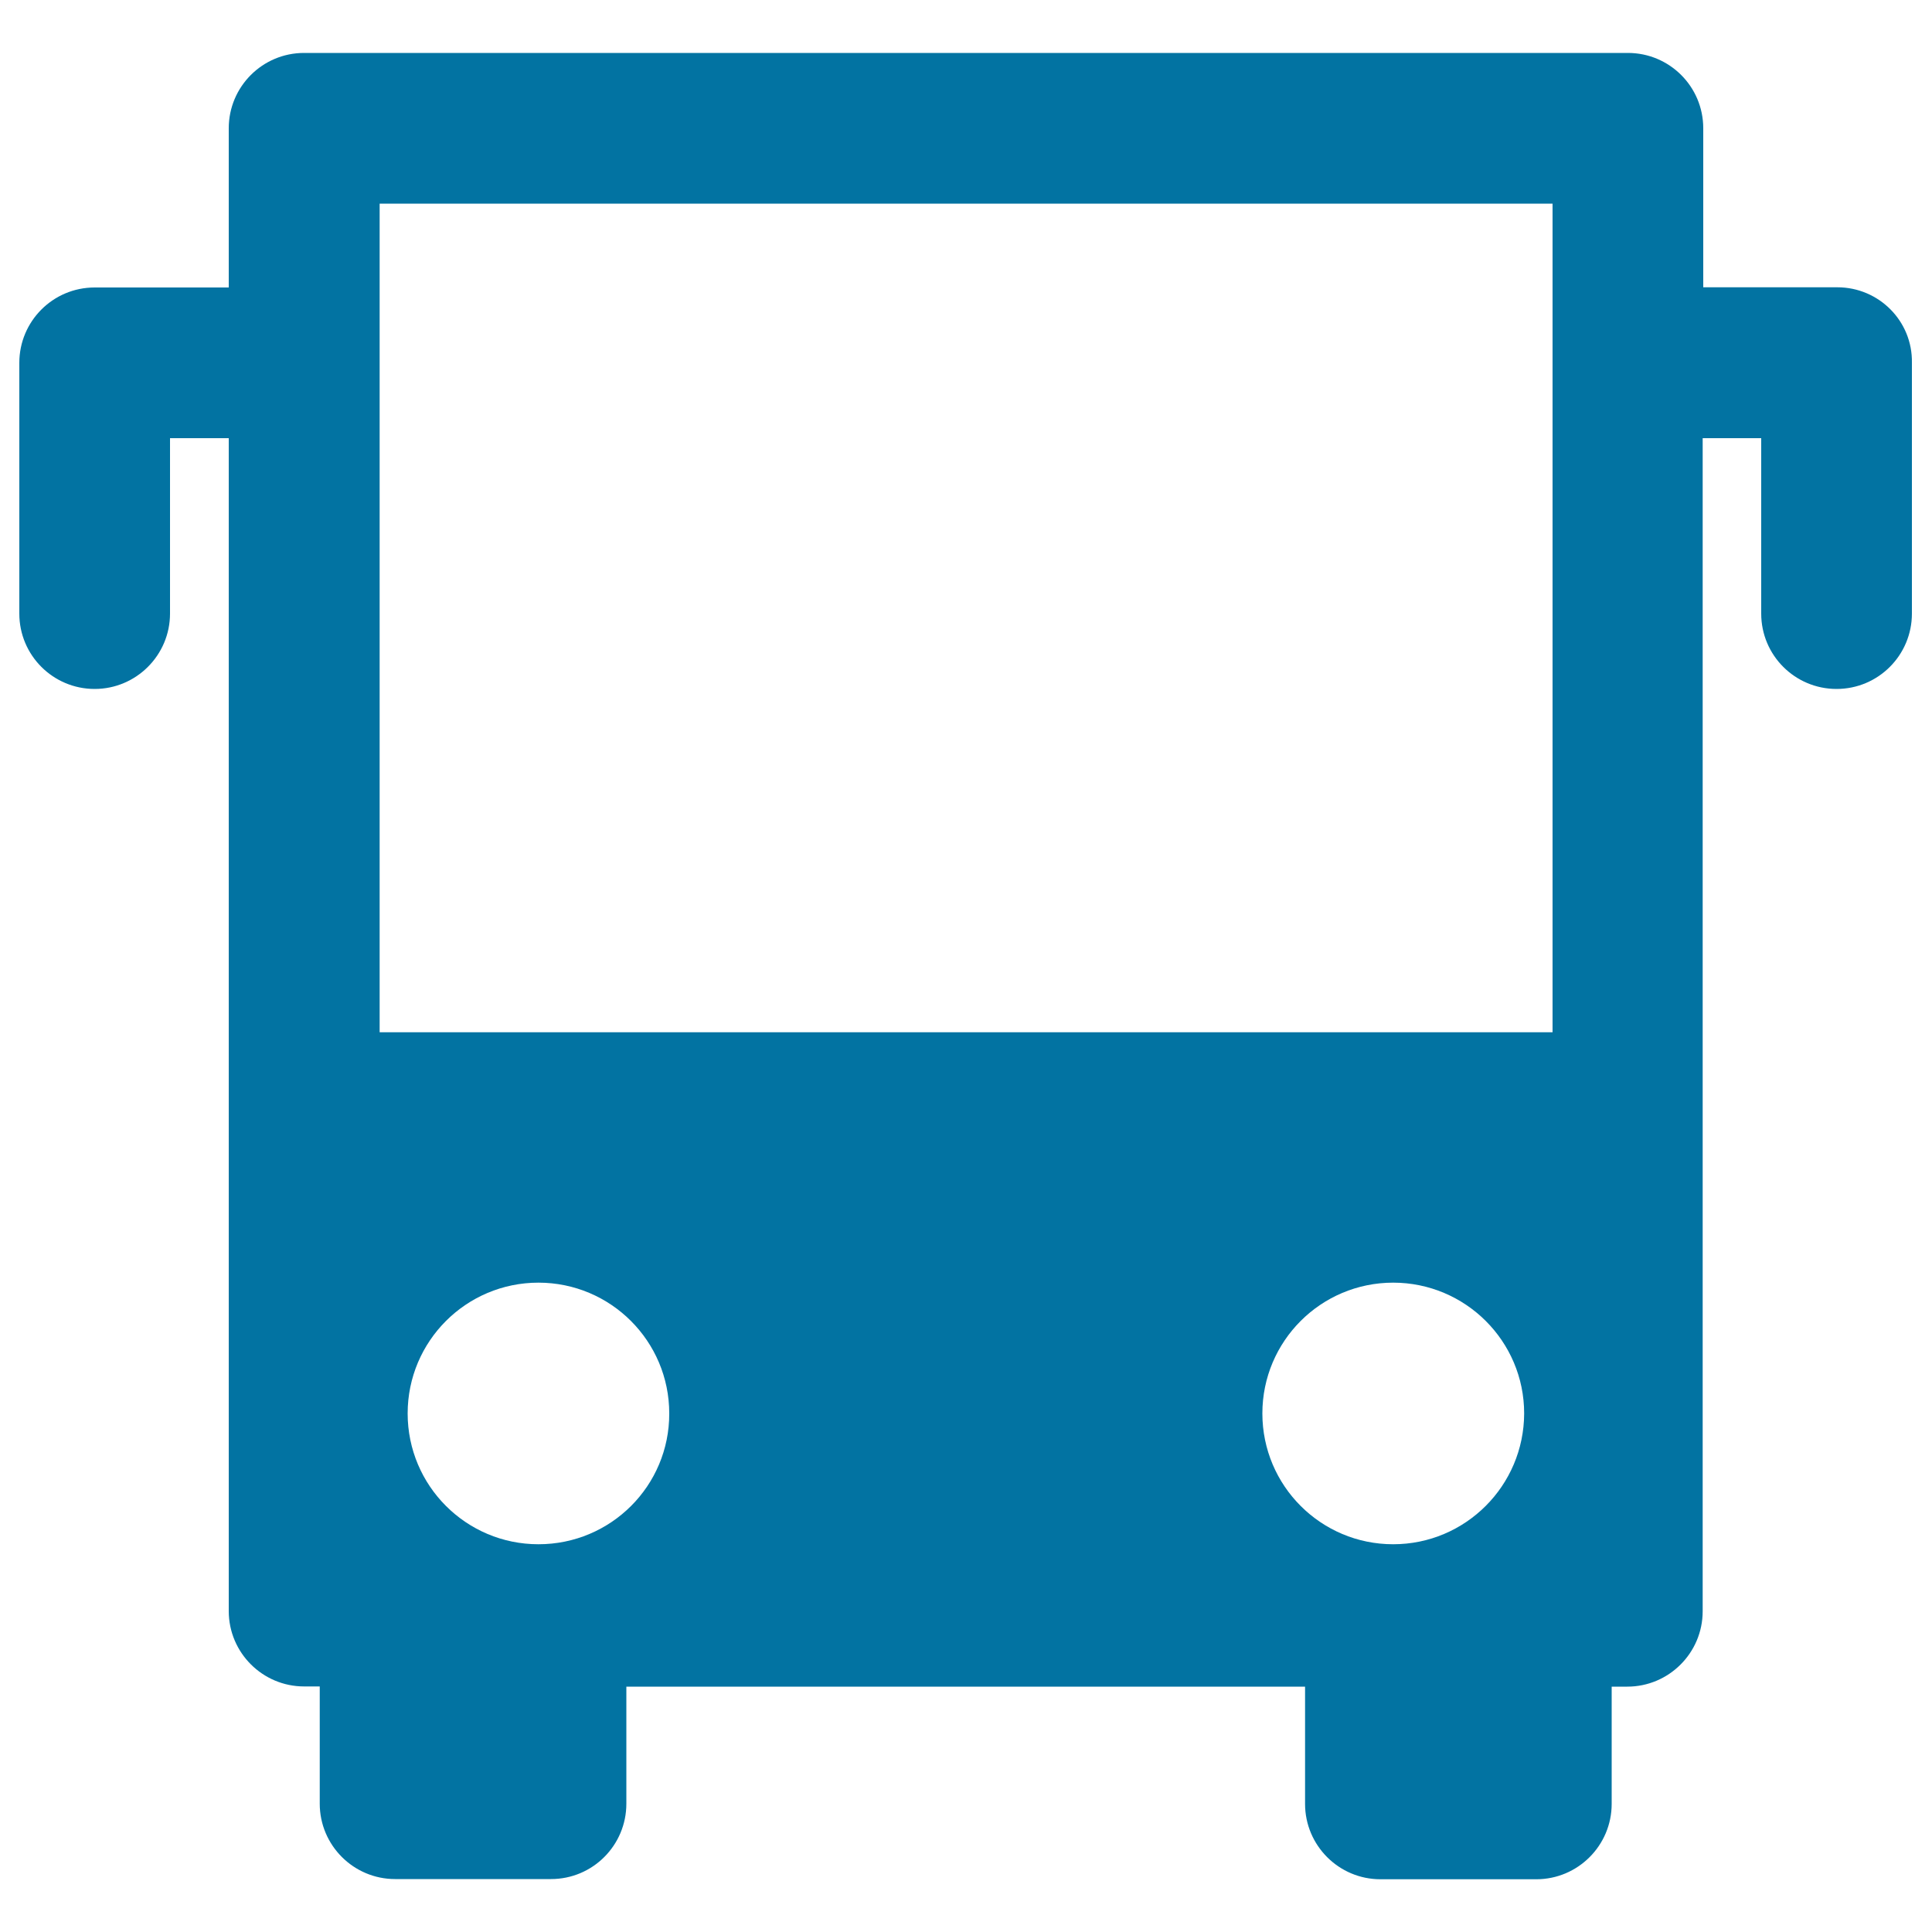
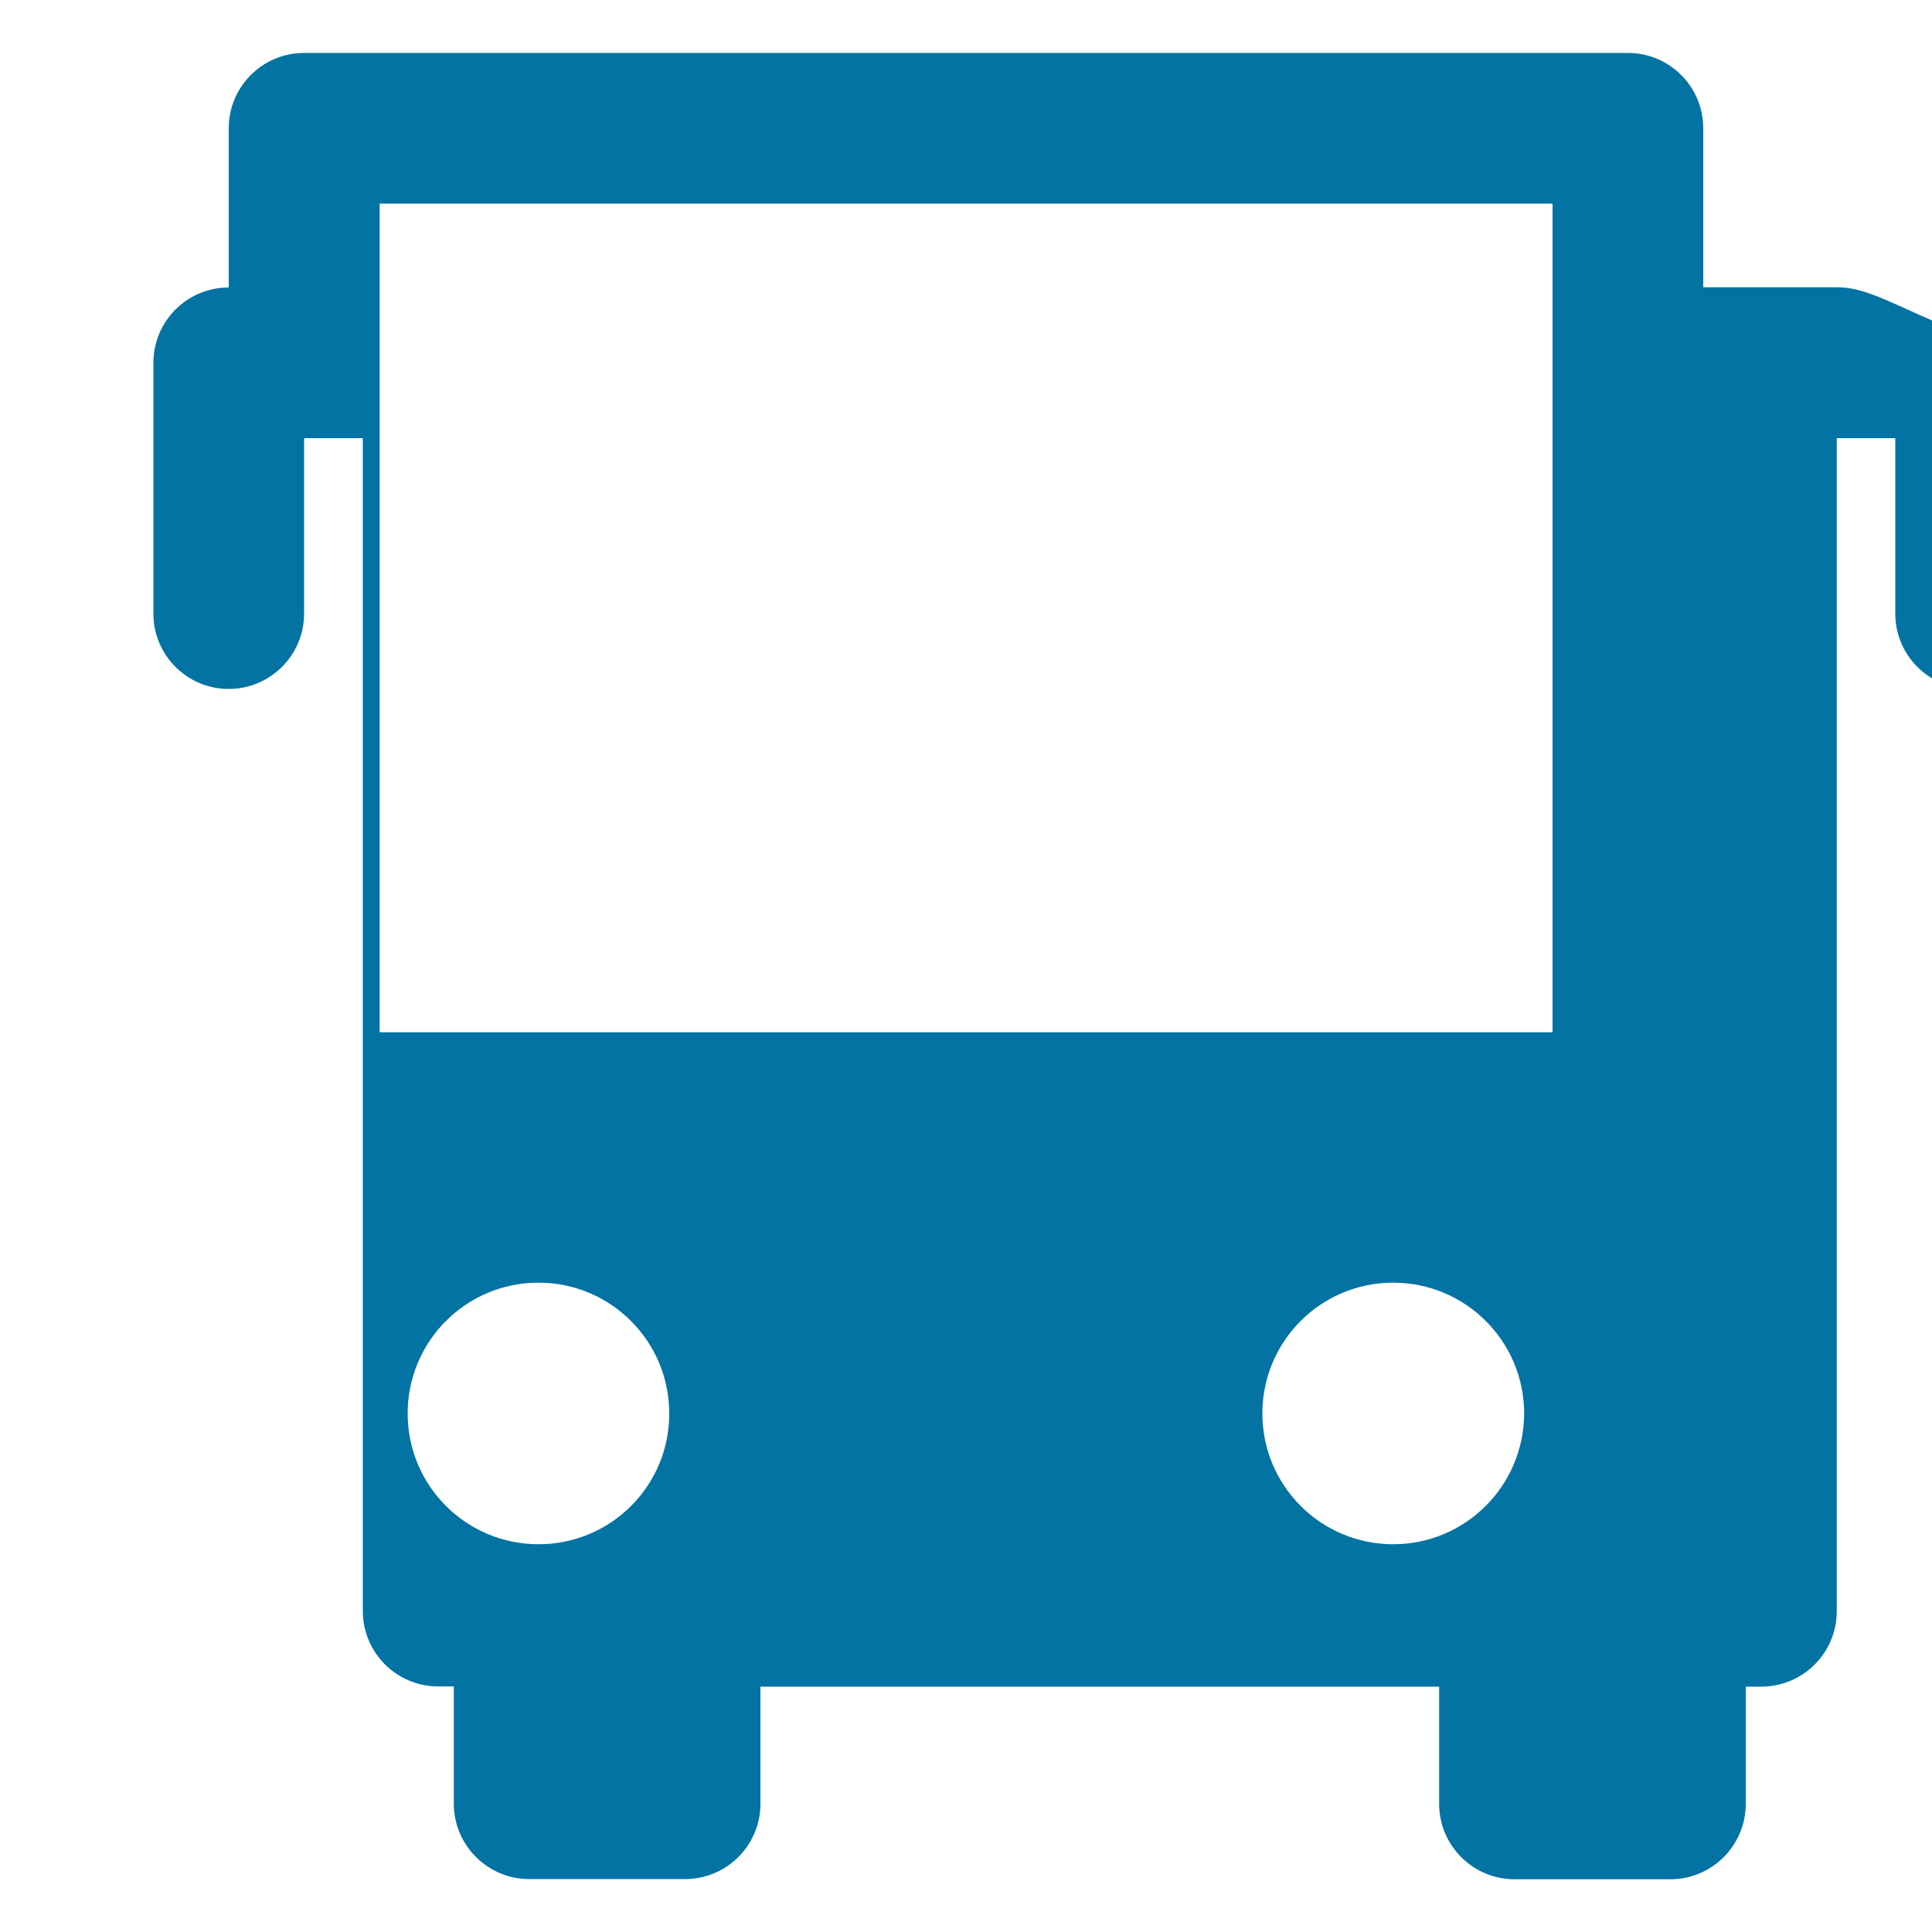
<svg xmlns="http://www.w3.org/2000/svg" viewBox="0 0 1000 1000" style="fill:#0273a2">
  <title>Bus Front View SVG icon</title>
  <g>
-     <path d="M951,148.7h-69.4V66.4c0-21.6-17.5-39-39-39H157.4c-21.6,0-39,17.5-39,39v82.4H49c-21.6,0-39,17.5-39,39v129.8c0,21.6,17.5,39,39,39s39-17.5,39-39v-90.8h30.4v346.5v260.6c0,21.5,17.5,39,39,39h8.1v60.7c0,21.5,17.5,39,39,39h80.7c21.6,0,39-17.5,39-39V873h351.3v60.7c0,21.5,17.5,39,39,39h80.7c21.5,0,39-17.5,39-39V873h8.1c21.5,0,39-17.5,39-39V573.4V226.8h30.3v90.8c0,21.6,17.5,39,39,39c21.6,0,39-17.5,39-39V187.8C990,166.2,972.5,148.7,951,148.7z M278.7,799.3c-37.4,0-67.7-30.3-67.7-67.7c0-37.4,30.3-67.7,67.7-67.7c37.4,0,67.7,30.3,67.7,67.7C346.5,769,316.2,799.3,278.7,799.3z M721.1,799.3c-37.4,0-67.7-30.3-67.7-67.7c0-37.4,30.3-67.7,67.7-67.7c37.4,0,67.8,30.3,67.8,67.7C788.8,769,758.5,799.3,721.1,799.3z M803.6,187.8v346.5H196.5V187.8v-82.4h607.1V187.8z" />
+     <path d="M951,148.7h-69.4V66.4c0-21.6-17.5-39-39-39H157.4c-21.6,0-39,17.5-39,39v82.4c-21.6,0-39,17.5-39,39v129.8c0,21.6,17.5,39,39,39s39-17.5,39-39v-90.8h30.4v346.5v260.6c0,21.5,17.5,39,39,39h8.1v60.7c0,21.5,17.5,39,39,39h80.7c21.6,0,39-17.5,39-39V873h351.3v60.7c0,21.5,17.5,39,39,39h80.7c21.5,0,39-17.5,39-39V873h8.1c21.5,0,39-17.5,39-39V573.4V226.8h30.3v90.8c0,21.6,17.5,39,39,39c21.6,0,39-17.5,39-39V187.8C990,166.2,972.5,148.7,951,148.7z M278.7,799.3c-37.4,0-67.7-30.3-67.7-67.7c0-37.4,30.3-67.7,67.7-67.7c37.4,0,67.7,30.3,67.7,67.7C346.5,769,316.2,799.3,278.7,799.3z M721.1,799.3c-37.4,0-67.7-30.3-67.7-67.7c0-37.4,30.3-67.7,67.7-67.7c37.4,0,67.8,30.3,67.8,67.7C788.8,769,758.5,799.3,721.1,799.3z M803.6,187.8v346.5H196.5V187.8v-82.4h607.1V187.8z" />
  </g>
</svg>